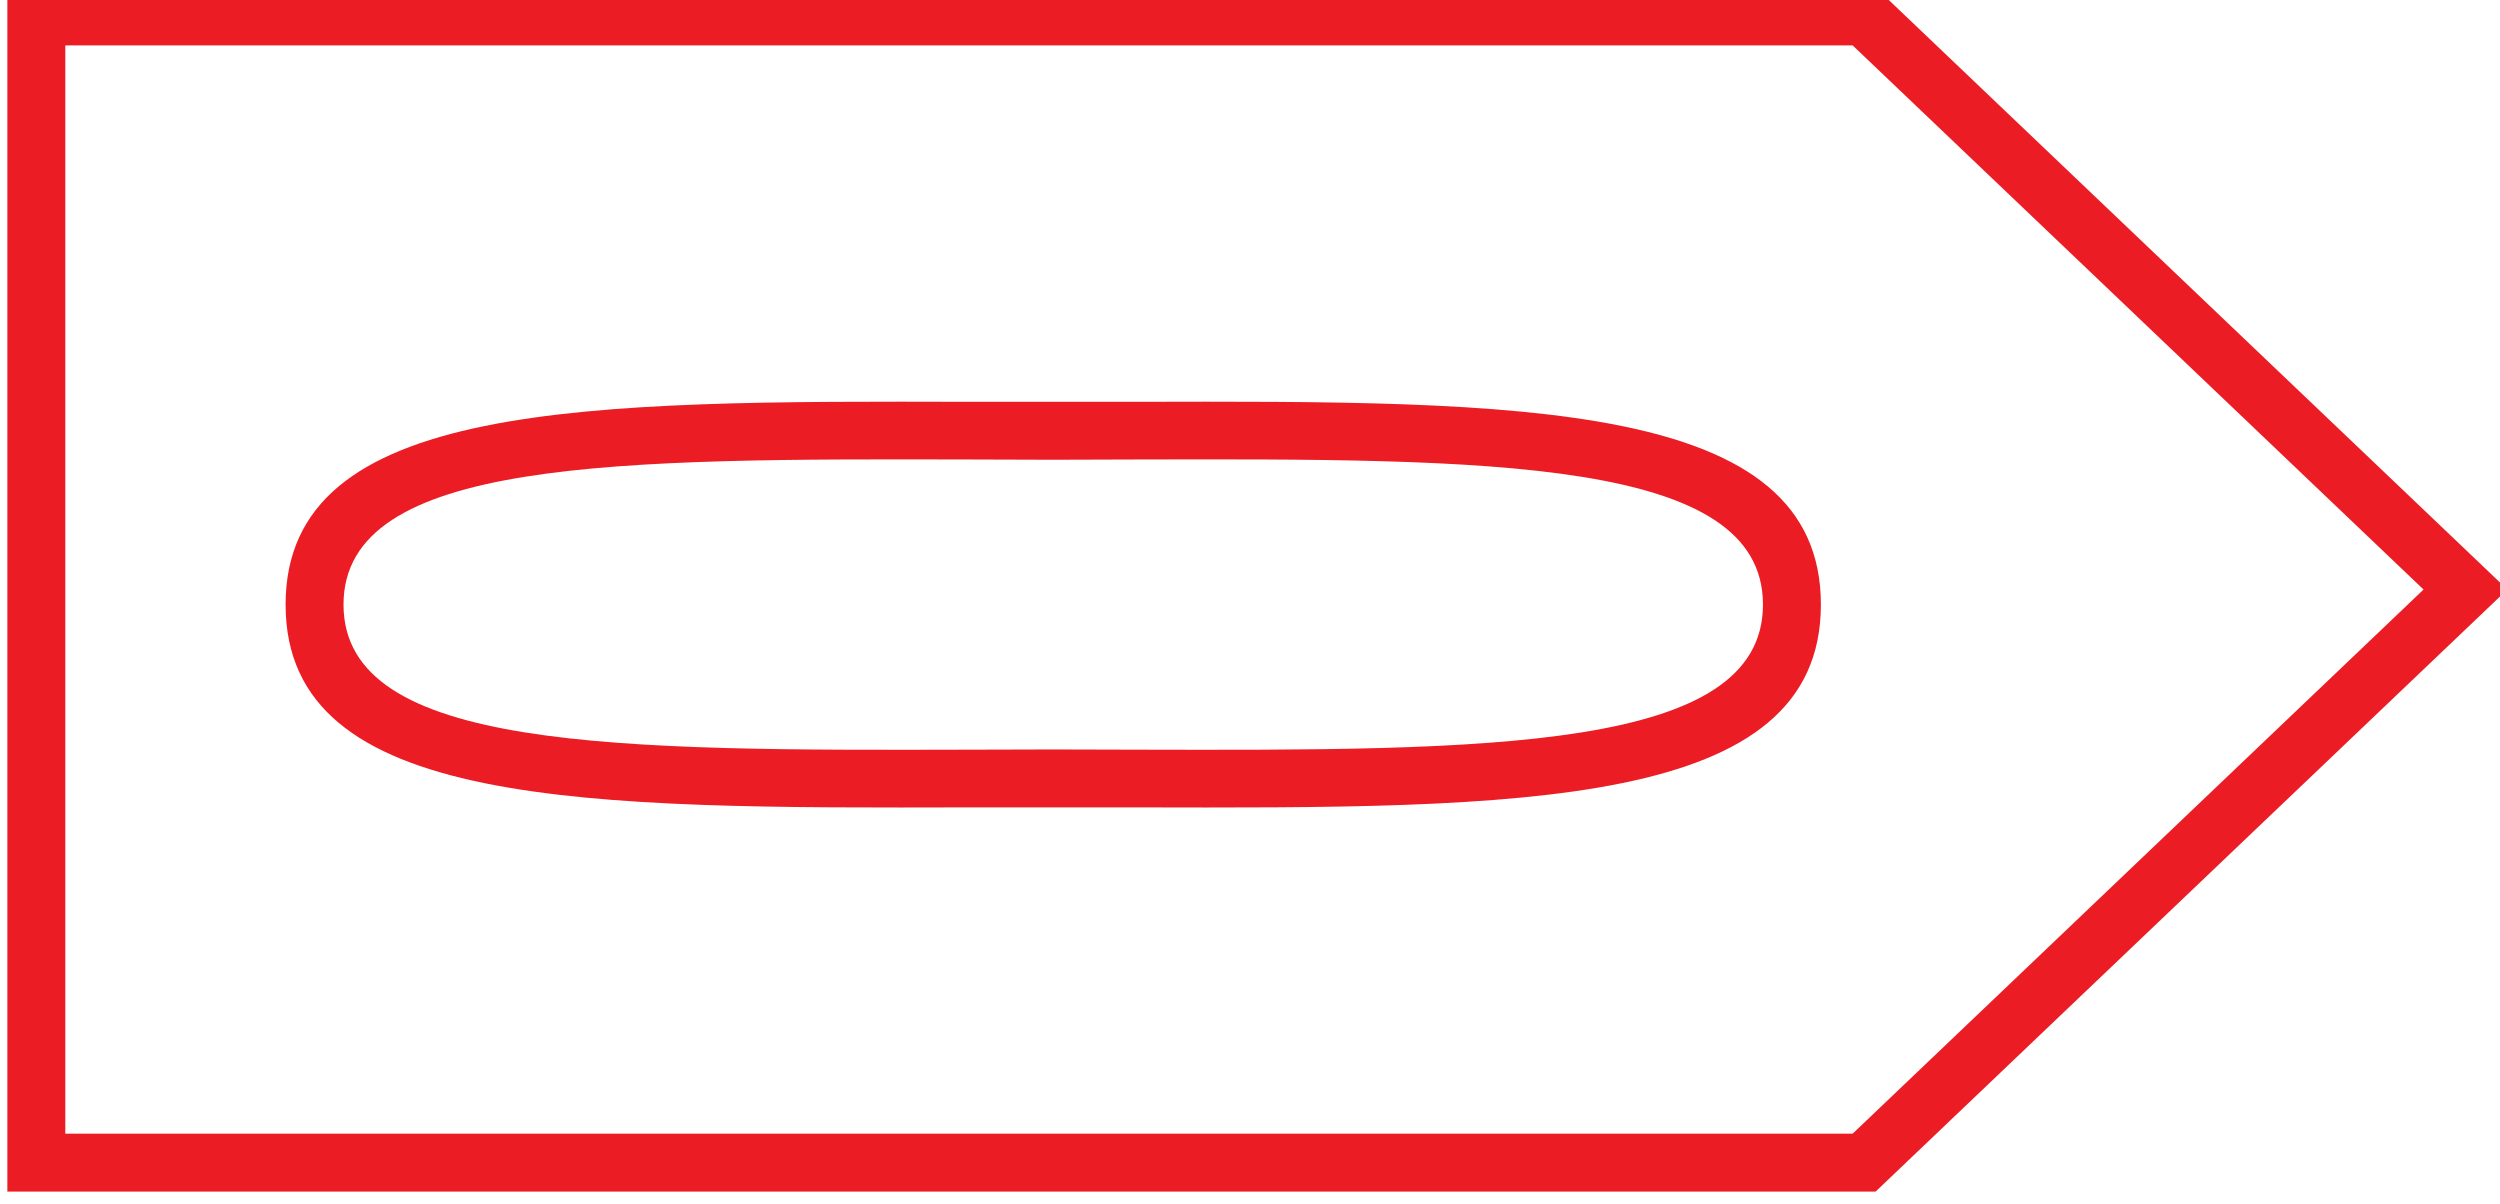
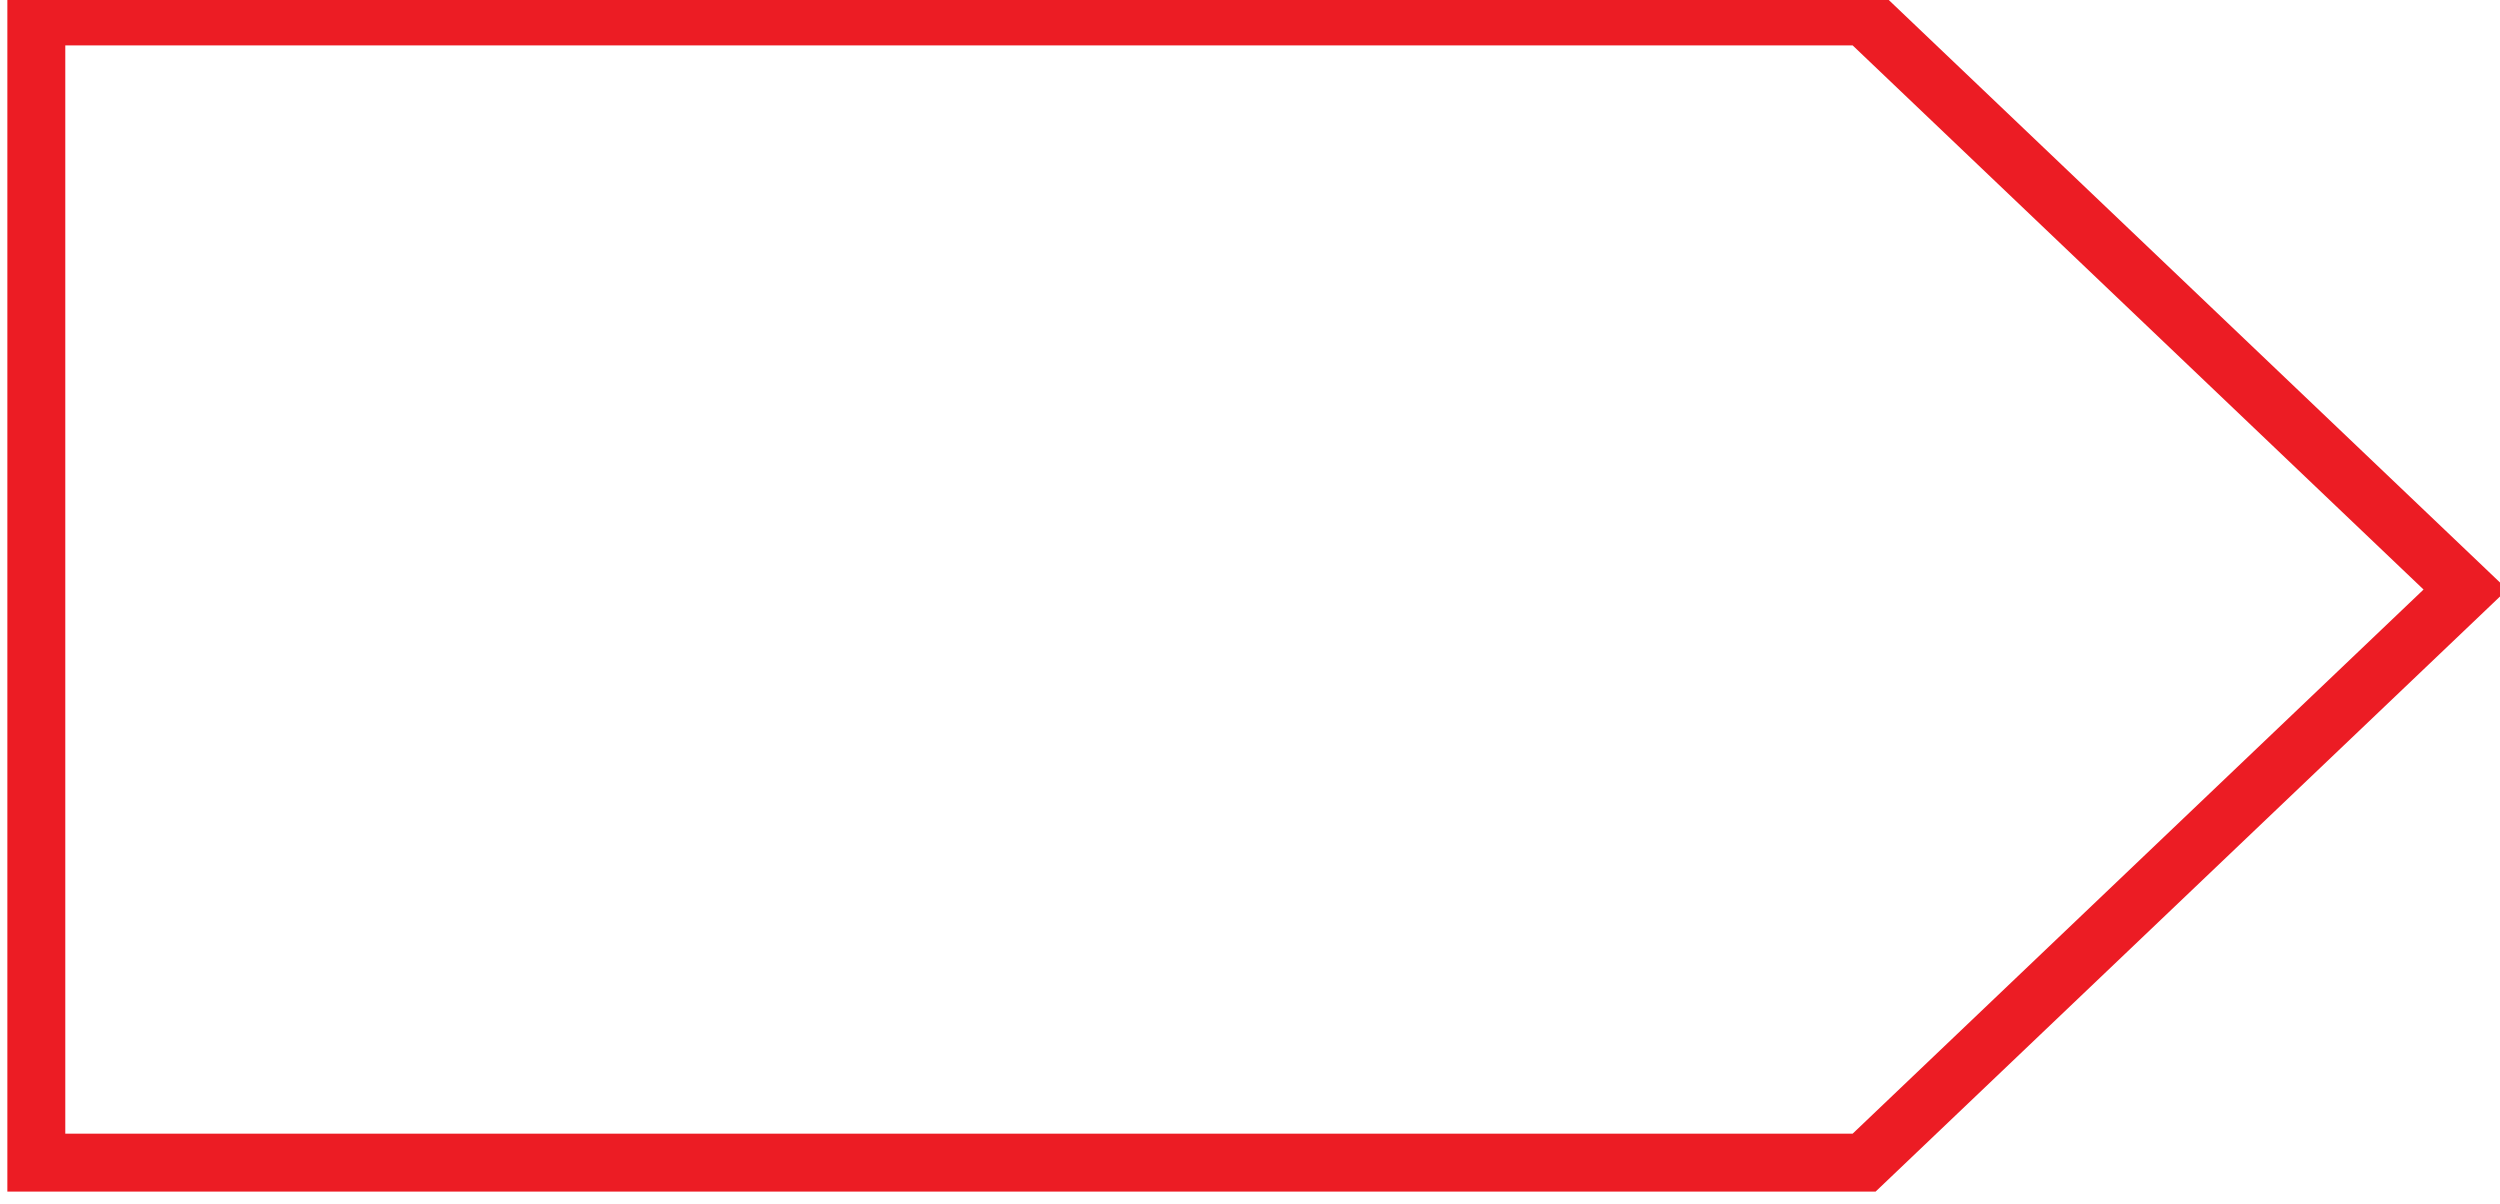
<svg xmlns="http://www.w3.org/2000/svg" version="1.1" id="Слой_1" x="0px" y="0px" width="155px" height="74.656px" viewBox="0 0 155 74.656" enable-background="new 0 0 155 74.656" xml:space="preserve">
  <g>
-     <path fill="#EC1C24" d="M70.373,24.913h-5.072h-5.072c-23.914-0.06-42.522-0.105-42.522,12.572   c0,12.679,18.609,12.632,42.522,12.573h5.072h5.072c23.913,0.059,42.522,0.105,42.522-12.573   C112.896,24.808,94.286,24.854,70.373,24.913z M70.373,46.48c-3.133-0.005-3.295-0.014-5.072-0.014s-1.939,0.009-5.072,0.014   c-21.894,0.054-38.931,0.095-38.931-8.994c0-9.091,17.037-9.048,38.931-8.997c3.133,0.008,3.295,0.016,5.072,0.016   s1.939-0.008,5.072-0.016c21.894-0.051,38.931-0.094,38.931,8.997C109.304,46.574,92.267,46.533,70.373,46.48z" />
    <path fill="#EC1C24" d="M154.094,35.252l-37.282-35.53l-0.524-0.5h-0.709H2.252H0.456v1.796v71.065v1.796h1.796h113.326h0.709   l0.524-0.5l37.282-35.53l1.361-1.299L154.094,35.252z M114.864,70.287H4.048V2.815h110.816l35.396,33.736L114.864,70.287z" />
  </g>
</svg>